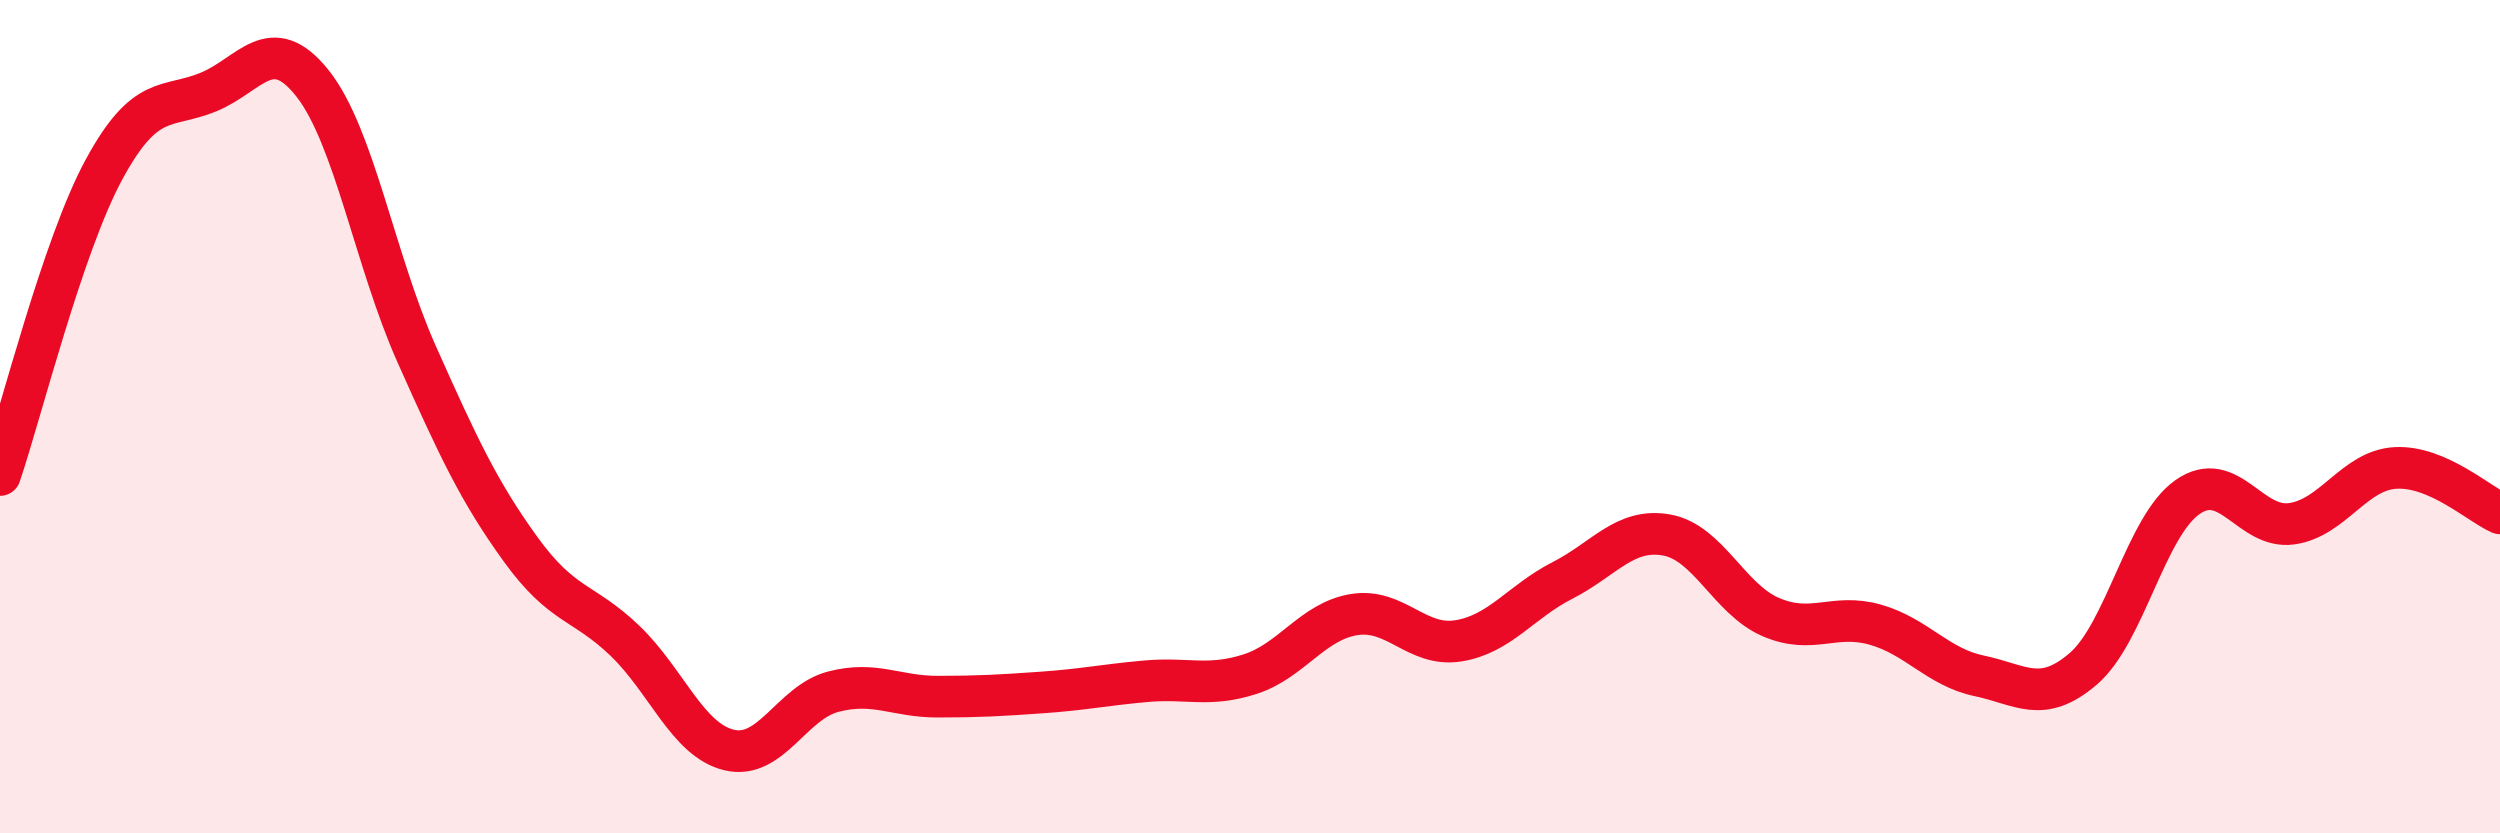
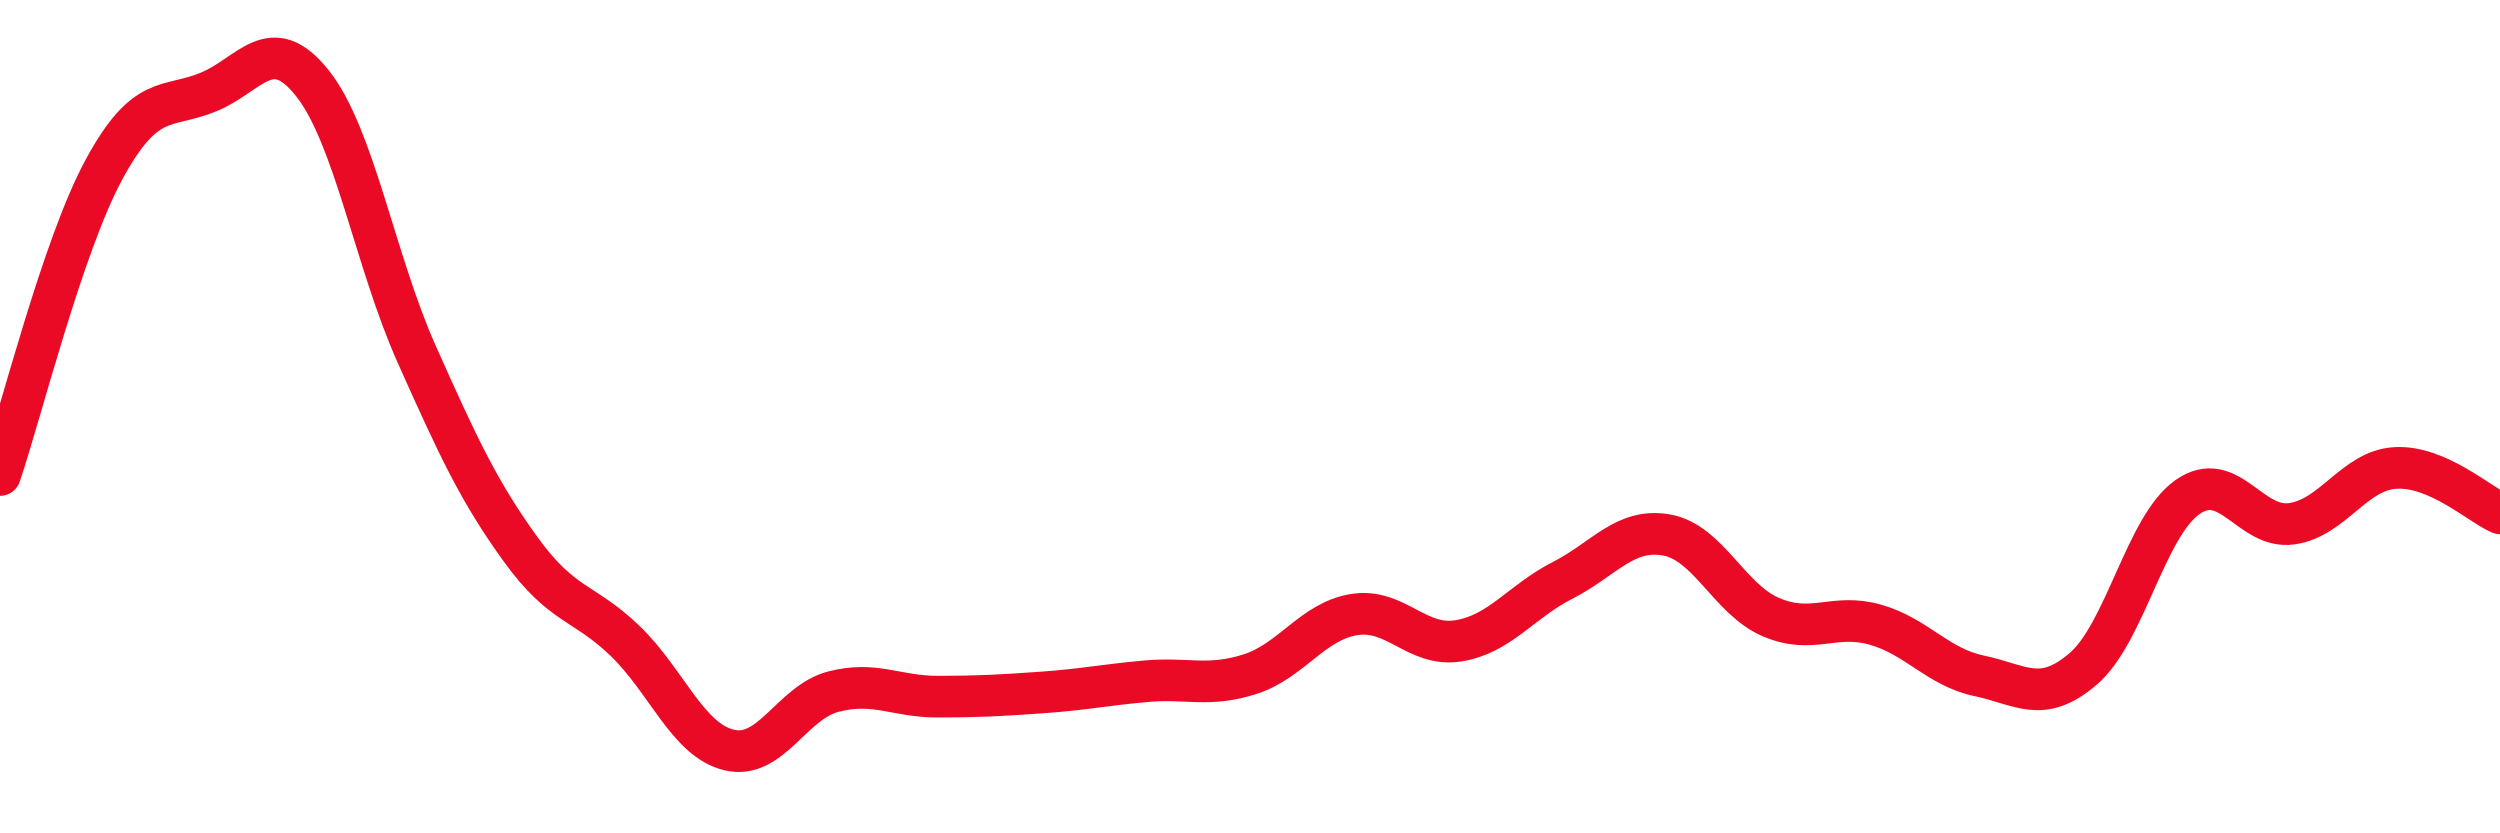
<svg xmlns="http://www.w3.org/2000/svg" width="60" height="20" viewBox="0 0 60 20">
-   <path d="M 0,11.4 C 0.5,9.93 1.5,5.9 2.5,4.06 C 3.5,2.22 4,2.62 5,2.21 C 6,1.8 6.5,0.74 7.5,2 C 8.5,3.26 9,6.26 10,8.5 C 11,10.74 11.5,11.81 12.5,13.19 C 13.5,14.57 14,14.42 15,15.38 C 16,16.34 16.5,17.76 17.5,18 C 18.5,18.24 19,16.86 20,16.6 C 21,16.34 21.5,16.72 22.5,16.72 C 23.5,16.72 24,16.69 25,16.62 C 26,16.55 26.5,16.44 27.5,16.35 C 28.5,16.26 29,16.5 30,16.18 C 31,15.86 31.5,14.91 32.5,14.75 C 33.5,14.59 34,15.54 35,15.38 C 36,15.22 36.5,14.44 37.5,13.93 C 38.5,13.42 39,12.66 40,12.84 C 41,13.02 41.5,14.38 42.5,14.81 C 43.5,15.24 44,14.71 45,14.99 C 46,15.27 46.5,16.01 47.5,16.22 C 48.5,16.43 49,16.91 50,16.05 C 51,15.19 51.5,12.63 52.5,11.93 C 53.5,11.23 54,12.71 55,12.57 C 56,12.43 56.5,11.28 57.5,11.23 C 58.5,11.18 59.5,12.1 60,12.32L60 20L0 20Z" fill="#EB0A25" opacity="0.1" stroke-linecap="round" stroke-linejoin="round" />
  <path d="M 0,11.4 C 0.5,9.93 1.5,5.9 2.5,4.06 C 3.5,2.22 4,2.62 5,2.21 C 6,1.8 6.5,0.74 7.5,2 C 8.5,3.26 9,6.26 10,8.5 C 11,10.74 11.5,11.81 12.5,13.19 C 13.5,14.57 14,14.42 15,15.38 C 16,16.34 16.5,17.76 17.5,18 C 18.5,18.24 19,16.86 20,16.6 C 21,16.34 21.5,16.72 22.5,16.72 C 23.5,16.72 24,16.69 25,16.62 C 26,16.55 26.5,16.44 27.5,16.35 C 28.5,16.26 29,16.5 30,16.18 C 31,15.86 31.5,14.91 32.5,14.75 C 33.5,14.59 34,15.54 35,15.38 C 36,15.22 36.5,14.44 37.5,13.93 C 38.5,13.42 39,12.66 40,12.84 C 41,13.02 41.5,14.38 42.5,14.81 C 43.5,15.24 44,14.71 45,14.99 C 46,15.27 46.5,16.01 47.5,16.22 C 48.5,16.43 49,16.91 50,16.05 C 51,15.19 51.5,12.63 52.5,11.93 C 53.5,11.23 54,12.71 55,12.57 C 56,12.43 56.5,11.28 57.5,11.23 C 58.5,11.18 59.5,12.1 60,12.32" stroke="#EB0A25" stroke-width="1" fill="none" stroke-linecap="round" stroke-linejoin="round" />
</svg>